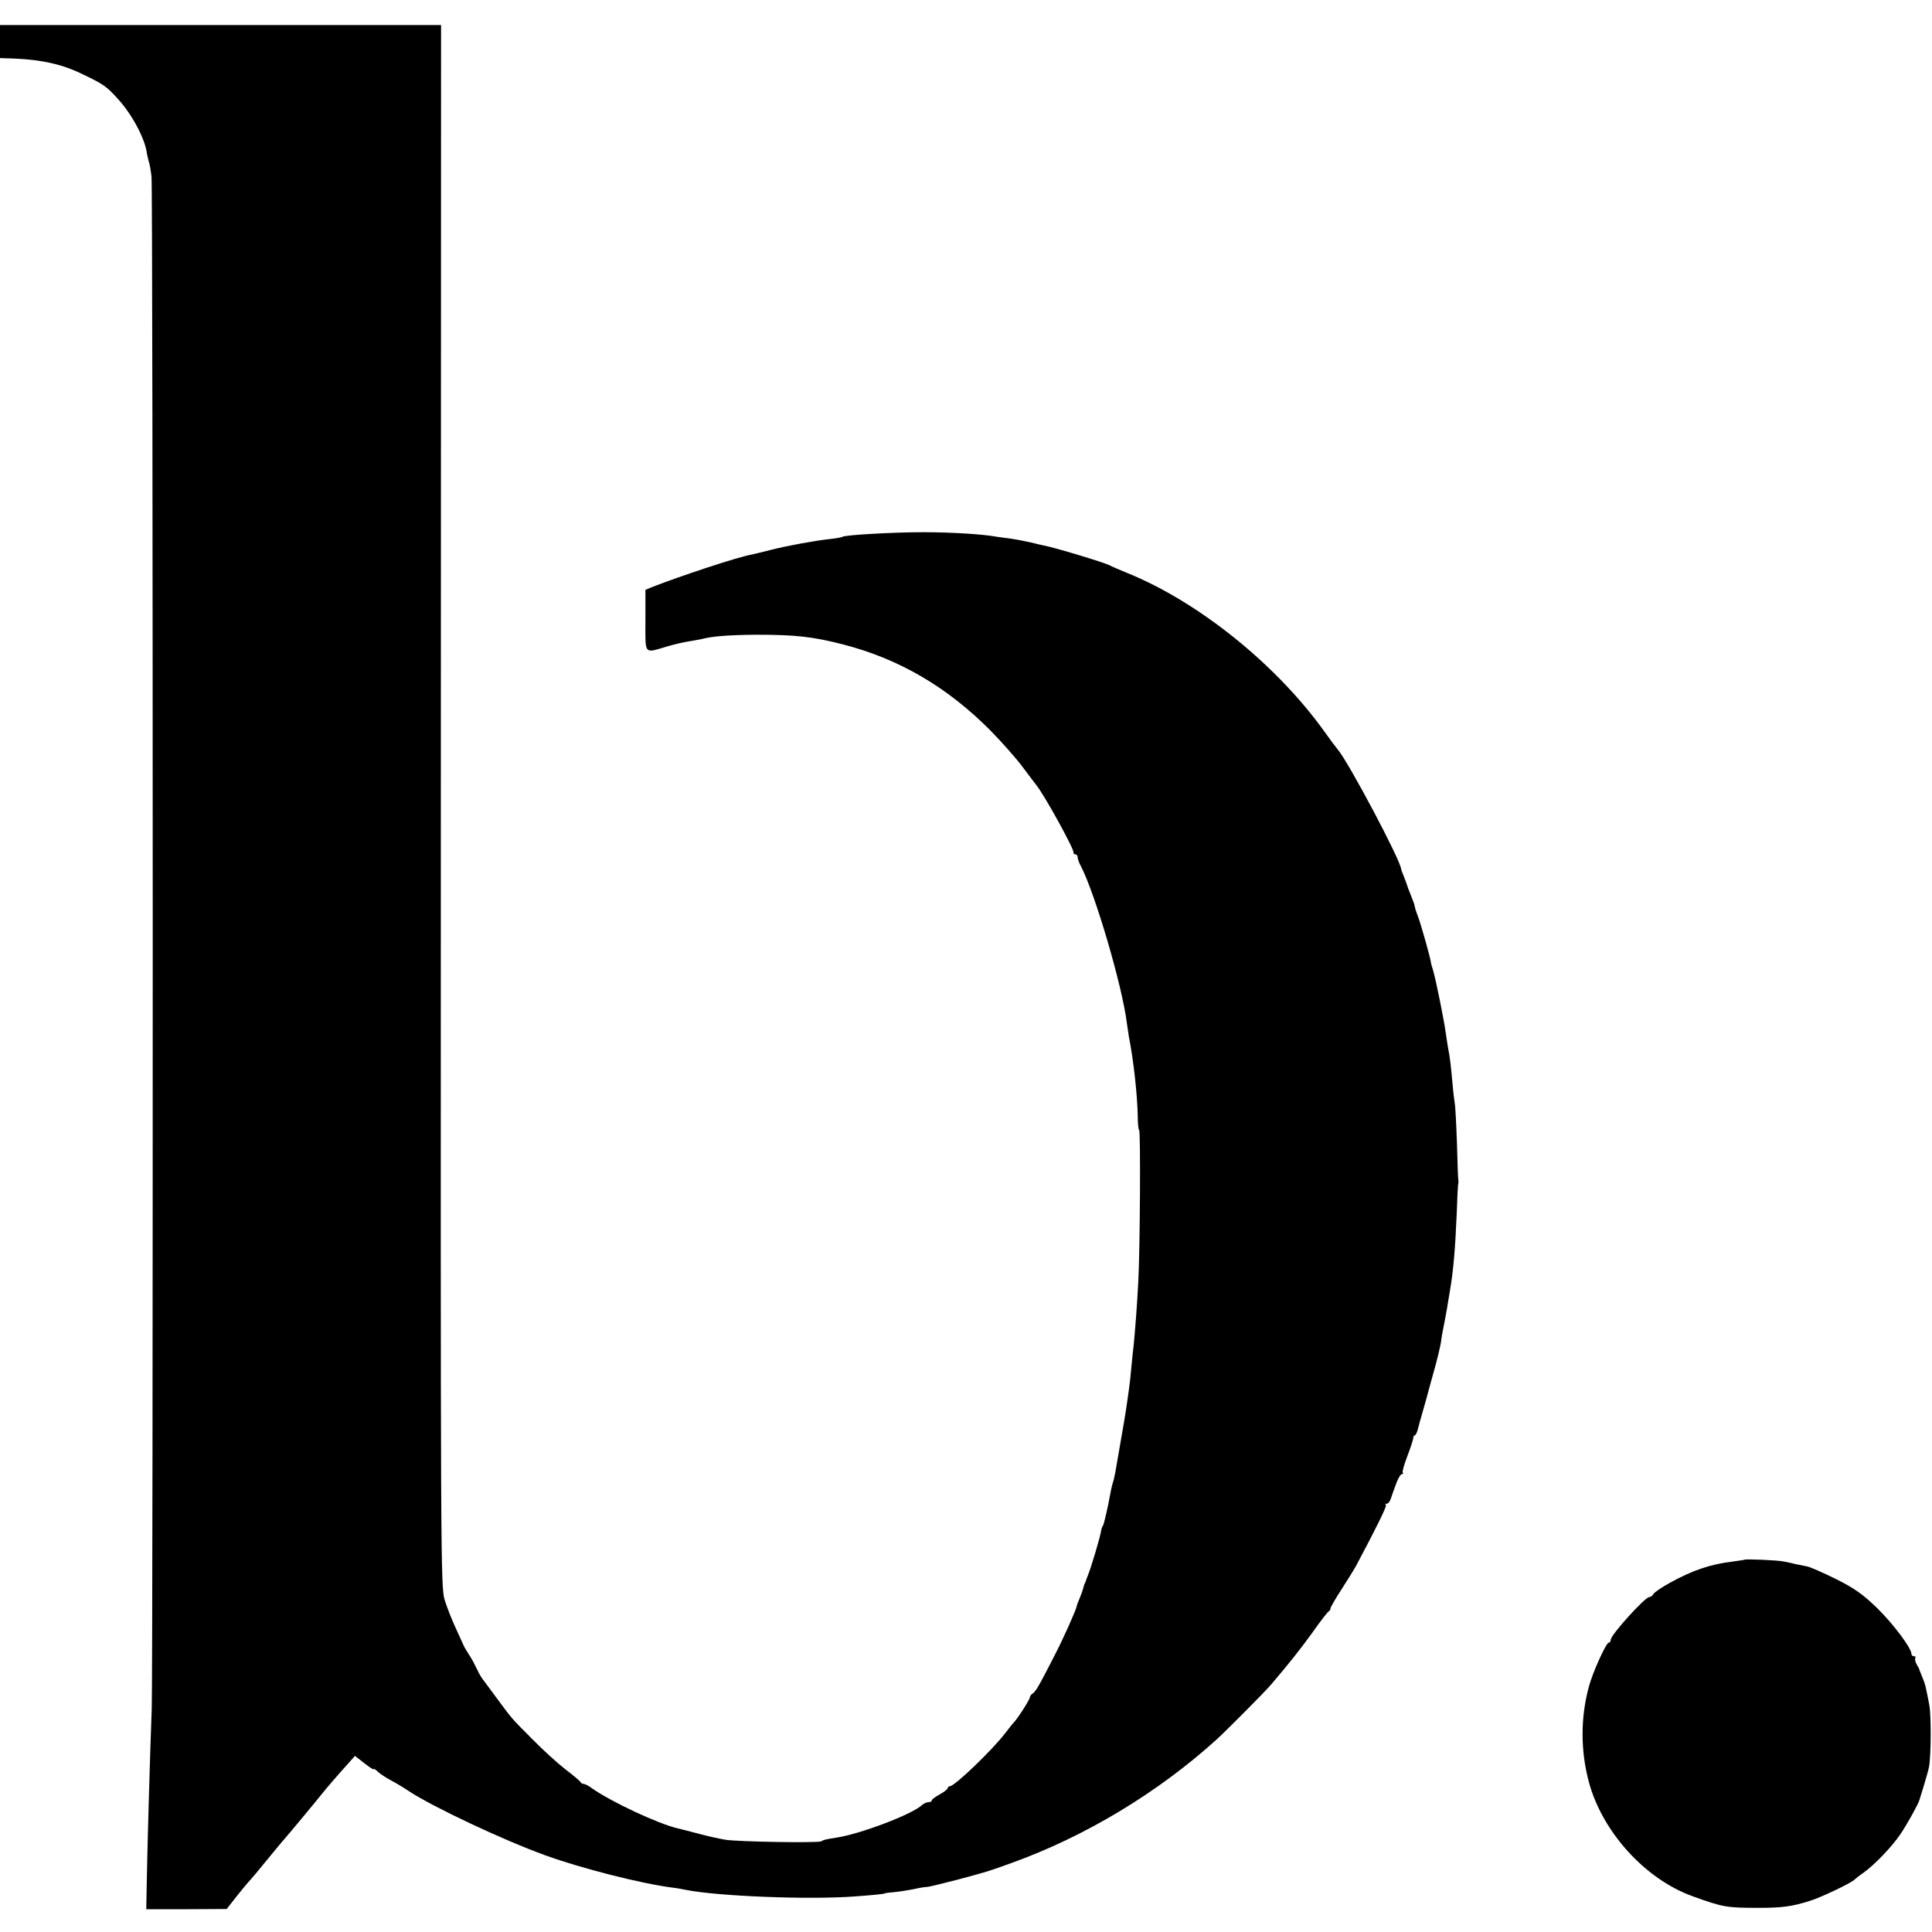
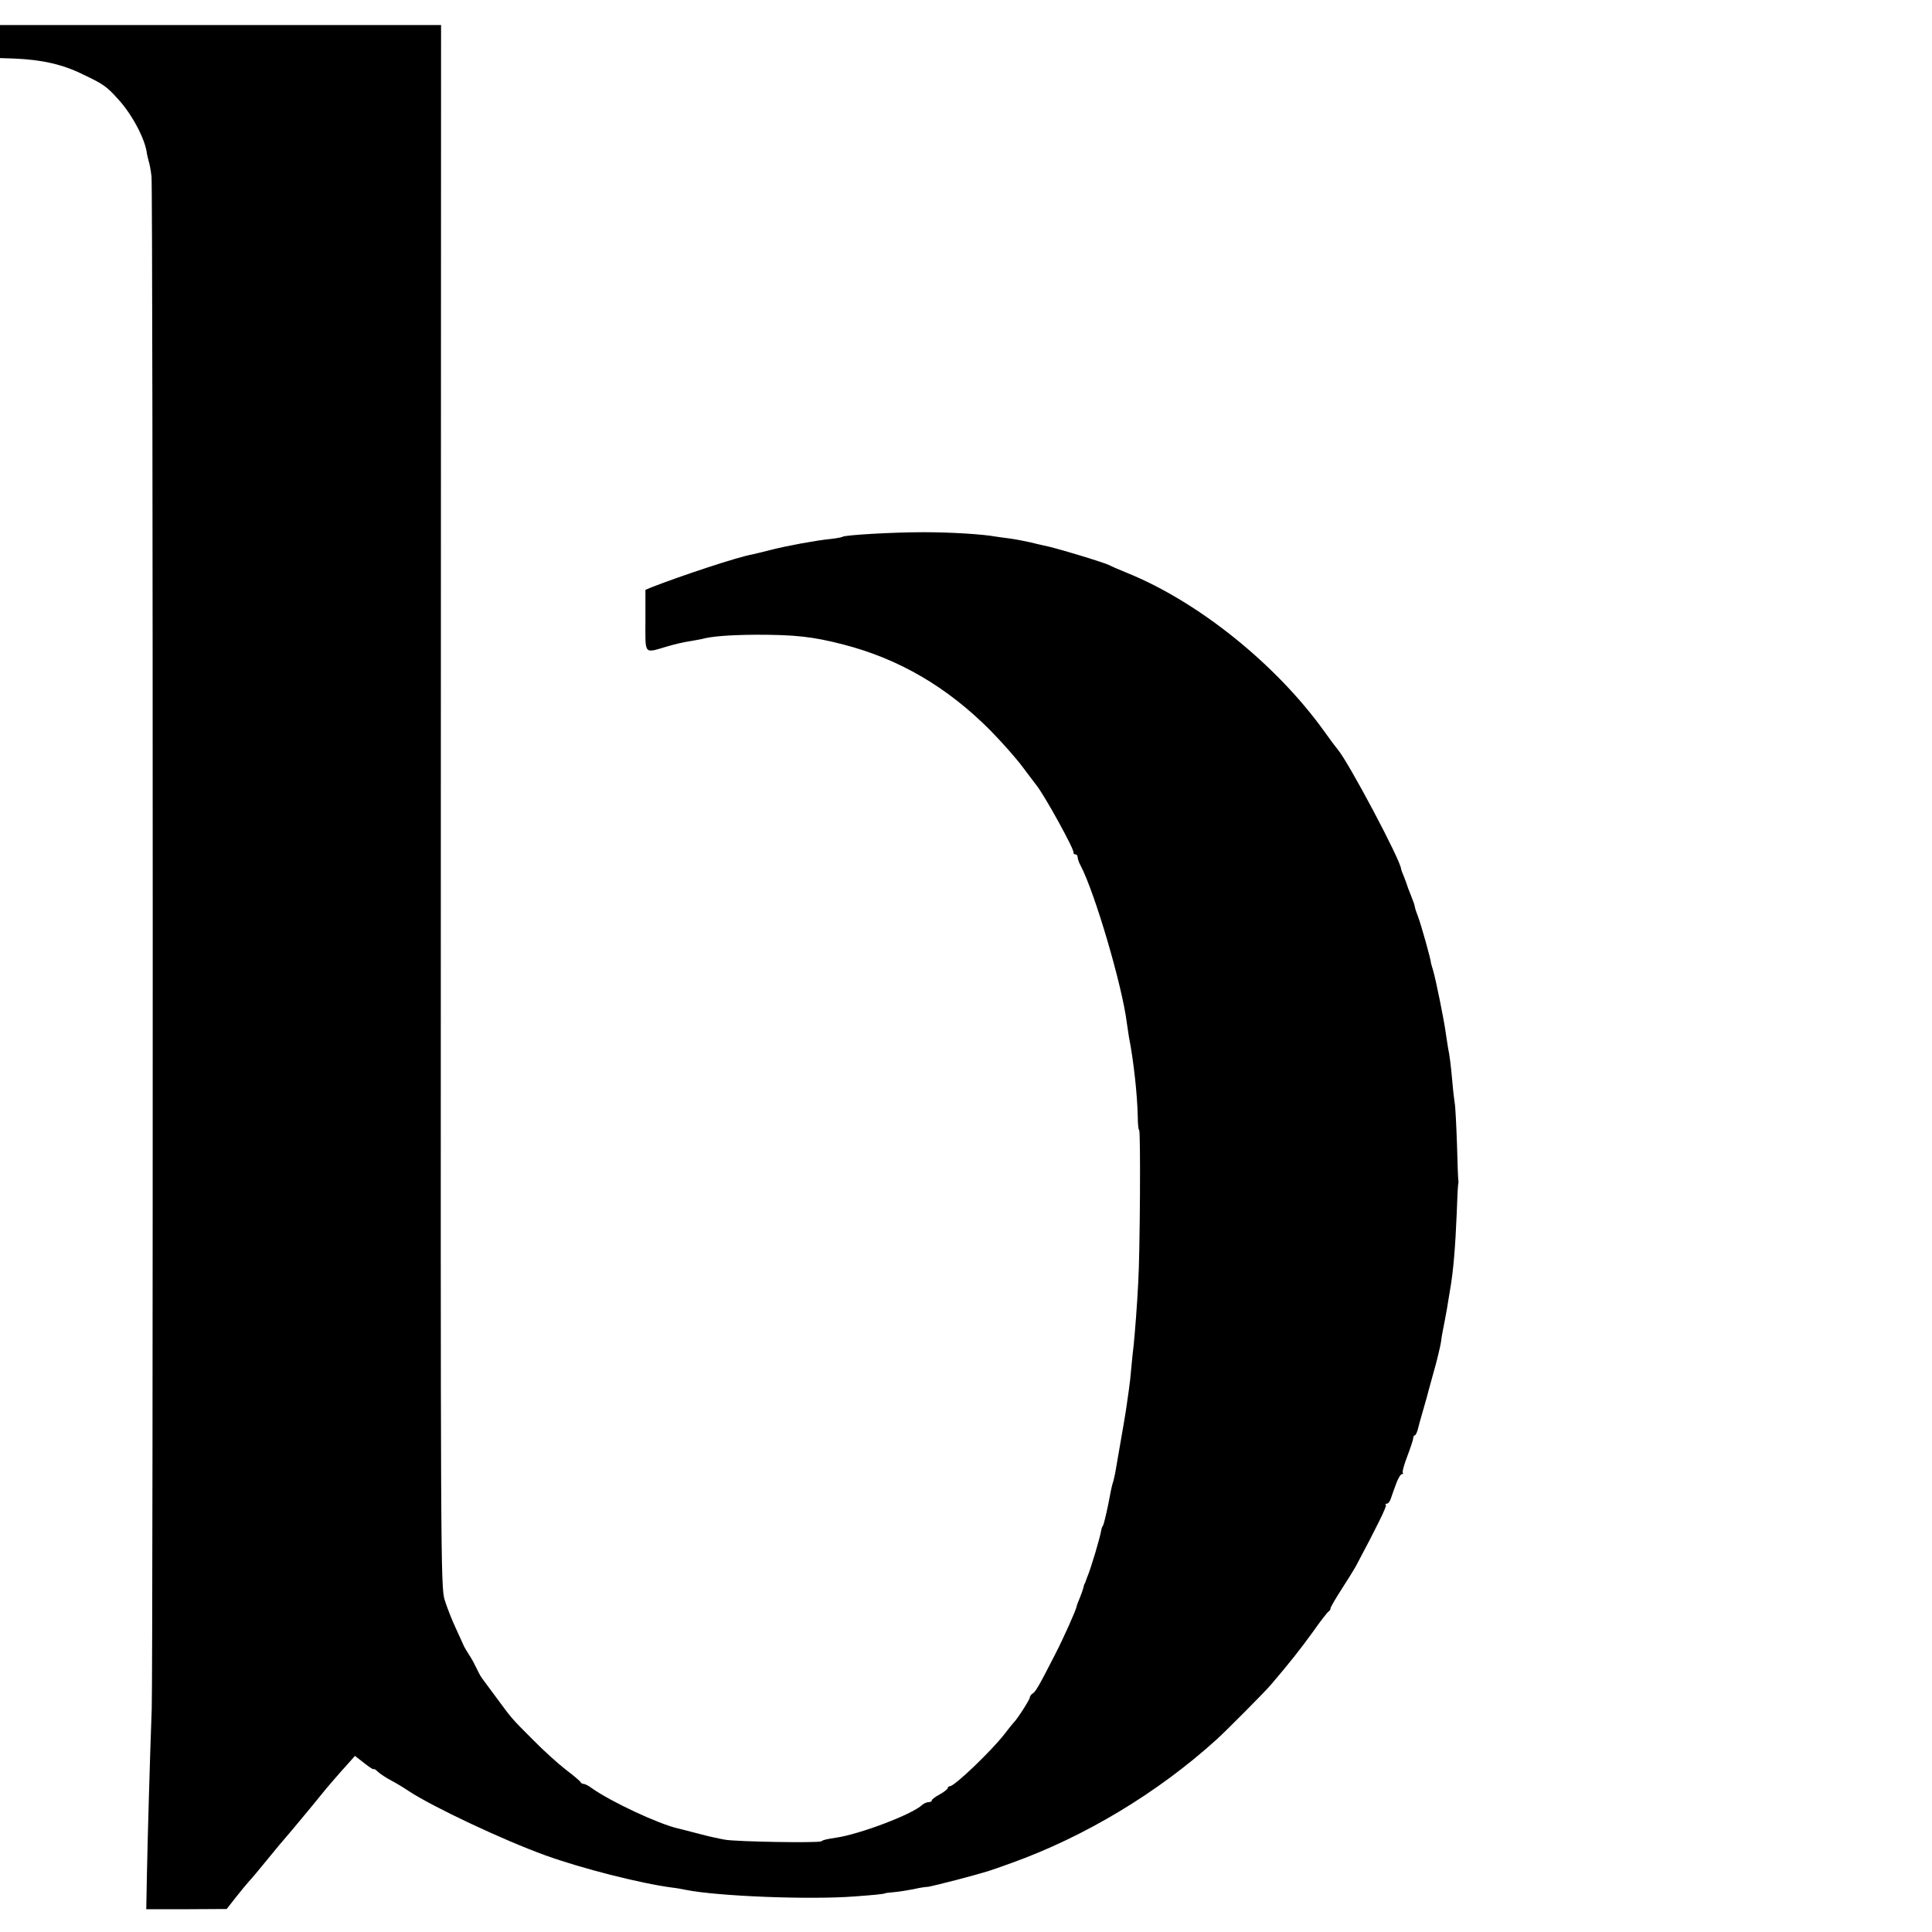
<svg xmlns="http://www.w3.org/2000/svg" version="1.0" width="848pt" height="848pt" viewBox="0 0 848 848" preserveAspectRatio="xMidYMid meet">
  <g transform="translate(0,848) scale(0.1,-0.1)" fill="#000000" stroke="none">
    <path d="M0 8298 l0 -73 62 -2 c121 -5 212 -25 303 -70 90 -43 103 -52 155 -110 61 -67 118 -175 125 -238 1 -5 4 -19 7 -30 4 -11 10 -42 13 -70 7 -51 7 -6534 1 -6725 -8 -214 -18 -570 -21 -722 l-3 -158 177 0 176 1 40 51 c22 28 47 58 55 67 9 9 47 54 85 101 38 47 72 87 75 90 6 6 150 179 162 195 12 16 80 95 115 133 l31 35 41 -32 c23 -18 41 -30 41 -26 0 3 9 -2 19 -12 11 -10 37 -27 58 -38 21 -11 56 -32 78 -47 105 -69 412 -214 600 -282 158 -57 417 -123 555 -141 19 -2 46 -7 60 -10 139 -28 539 -44 740 -29 82 6 135 11 135 14 0 1 18 3 40 5 22 2 60 8 85 13 25 6 52 10 60 10 8 0 67 15 130 31 149 40 131 35 240 74 323 116 643 309 900 542 44 40 213 210 239 241 81 95 127 153 182 229 35 50 67 91 72 93 4 2 7 8 7 13 0 4 21 41 47 81 26 40 55 87 64 103 91 171 137 264 132 269 -4 3 -2 6 4 6 6 0 14 10 18 23 9 27 8 23 25 70 8 20 18 37 24 37 5 0 7 3 3 6 -3 3 6 36 20 72 14 37 26 73 26 80 0 6 4 12 7 12 4 0 11 15 15 33 4 17 9 34 10 37 2 8 24 84 27 95 1 6 15 55 30 110 16 55 30 116 33 135 2 19 7 46 10 60 3 14 10 52 16 85 5 33 12 71 14 85 14 79 23 189 29 335 2 67 5 125 7 130 1 6 1 12 0 15 -1 3 -4 75 -6 160 -3 85 -7 166 -10 179 -2 13 -7 53 -10 90 -7 79 -12 117 -19 151 -2 14 -7 43 -10 65 -7 54 -43 232 -55 273 -5 18 -10 33 -10 35 1 10 -43 168 -58 207 -3 8 -8 21 -10 28 -1 6 -5 18 -6 25 -2 6 -10 26 -16 42 -7 17 -14 35 -15 40 -2 6 -8 23 -14 38 -7 16 -12 30 -12 32 0 35 -231 470 -278 525 -7 8 -35 45 -61 82 -210 292 -550 566 -863 693 -34 14 -70 29 -78 34 -23 12 -244 79 -290 87 -8 2 -33 7 -55 13 -22 5 -62 13 -90 17 -27 3 -57 8 -66 9 -54 10 -193 19 -314 19 -137 0 -343 -12 -357 -20 -4 -3 -29 -7 -55 -10 -60 -6 -187 -29 -261 -48 -32 -8 -68 -17 -82 -20 -63 -11 -310 -93 -441 -144 l-26 -11 0 -134 c0 -154 -9 -145 97 -114 30 9 73 19 95 22 22 4 47 8 55 10 43 12 118 18 240 19 169 0 247 -8 382 -43 244 -63 455 -186 645 -377 50 -51 114 -123 142 -161 28 -37 54 -72 59 -78 36 -44 168 -284 164 -297 -1 -5 3 -8 8 -8 6 0 10 -6 10 -12 0 -7 6 -25 14 -39 62 -119 182 -526 202 -689 3 -19 7 -46 9 -60 21 -107 37 -254 39 -352 0 -32 3 -58 6 -58 7 0 4 -535 -4 -670 -5 -101 -14 -212 -20 -275 -2 -16 -7 -59 -10 -95 -3 -36 -8 -81 -11 -100 -3 -19 -7 -51 -10 -70 -4 -30 -14 -89 -50 -295 -3 -16 -8 -37 -11 -45 -3 -8 -12 -51 -20 -95 -9 -44 -19 -84 -22 -90 -4 -5 -7 -14 -8 -20 -5 -33 -46 -170 -61 -205 -3 -8 -7 -18 -8 -22 -2 -5 -3 -9 -5 -10 -1 -2 -3 -10 -5 -18 -2 -8 -9 -28 -16 -45 -7 -16 -13 -32 -13 -35 -4 -20 -58 -140 -94 -210 -71 -139 -86 -165 -99 -173 -7 -4 -13 -13 -13 -18 0 -9 -55 -95 -70 -109 -3 -3 -21 -25 -40 -50 -57 -74 -220 -230 -240 -230 -5 0 -10 -4 -10 -8 0 -5 -16 -17 -35 -28 -19 -10 -35 -22 -35 -26 0 -5 -6 -8 -14 -8 -8 0 -21 -6 -28 -12 -42 -41 -274 -129 -378 -144 -44 -7 -55 -9 -65 -16 -13 -8 -368 -2 -422 7 -23 4 -75 15 -115 26 -40 11 -83 21 -94 24 -85 20 -291 116 -376 176 -14 11 -31 19 -36 19 -6 0 -12 4 -14 8 -1 4 -31 29 -65 55 -35 27 -100 86 -145 132 -94 94 -91 91 -158 182 -27 37 -55 74 -60 81 -6 7 -18 27 -26 45 -8 17 -23 46 -34 62 -11 17 -23 37 -26 45 -4 8 -19 43 -35 77 -16 34 -37 88 -47 120 -18 56 -18 175 -17 3486 l1 3427 -968 0 -968 0 0 -72z" />
-     <path d="M7657 1634 c-1 -1 -24 -4 -52 -8 -99 -12 -177 -39 -275 -93 -36 -20 -69 -42 -73 -50 -4 -7 -12 -13 -18 -13 -19 0 -169 -166 -169 -187 0 -7 -4 -13 -9 -13 -11 0 -70 -129 -87 -193 -37 -136 -37 -281 0 -419 59 -219 247 -426 455 -501 133 -48 148 -51 291 -51 102 0 147 6 225 31 47 14 184 80 195 93 3 3 20 17 39 30 46 32 127 116 162 169 26 37 81 136 84 151 1 3 10 32 20 65 10 33 20 69 22 80 9 49 10 228 1 272 -5 26 -11 58 -14 70 -2 12 -9 35 -16 50 -6 16 -12 30 -13 33 0 3 -6 15 -13 26 -6 12 -8 24 -5 28 3 3 1 6 -5 6 -7 0 -12 5 -12 10 0 26 -79 131 -150 201 -62 60 -99 87 -181 128 -57 28 -115 54 -129 56 -14 3 -36 7 -50 10 -14 4 -36 8 -50 11 -24 6 -168 12 -173 8z" />
  </g>
</svg>